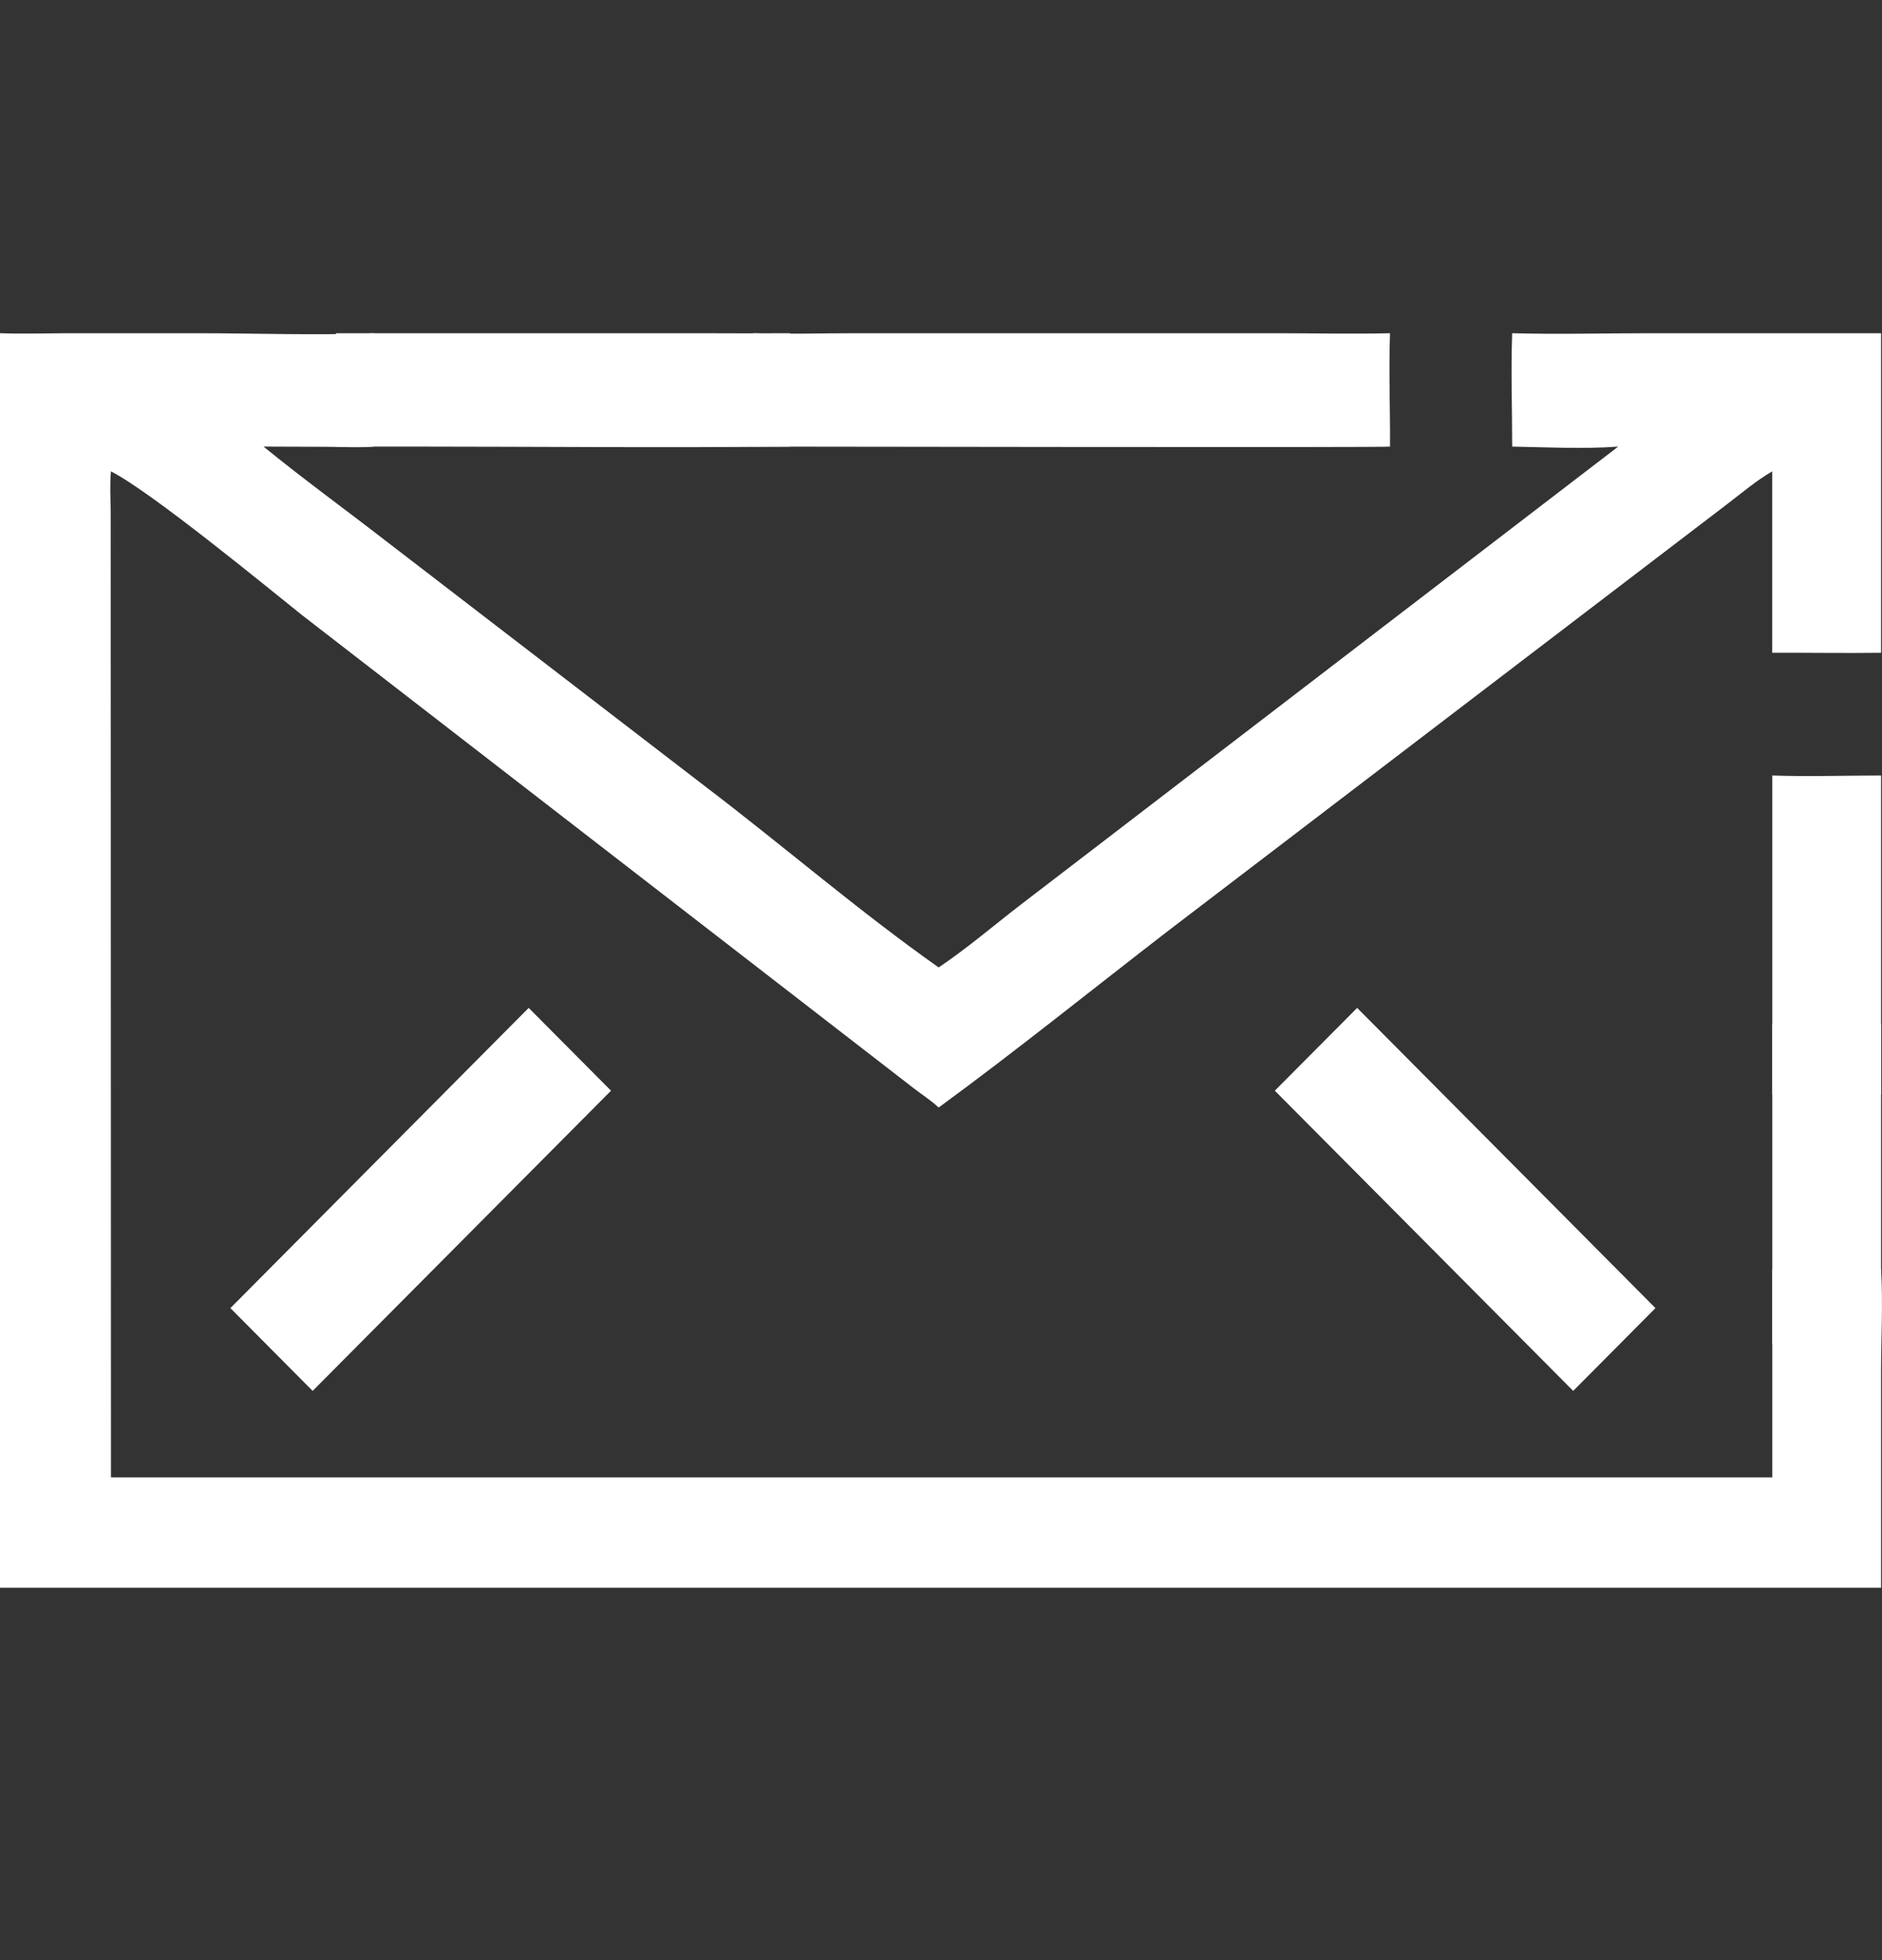
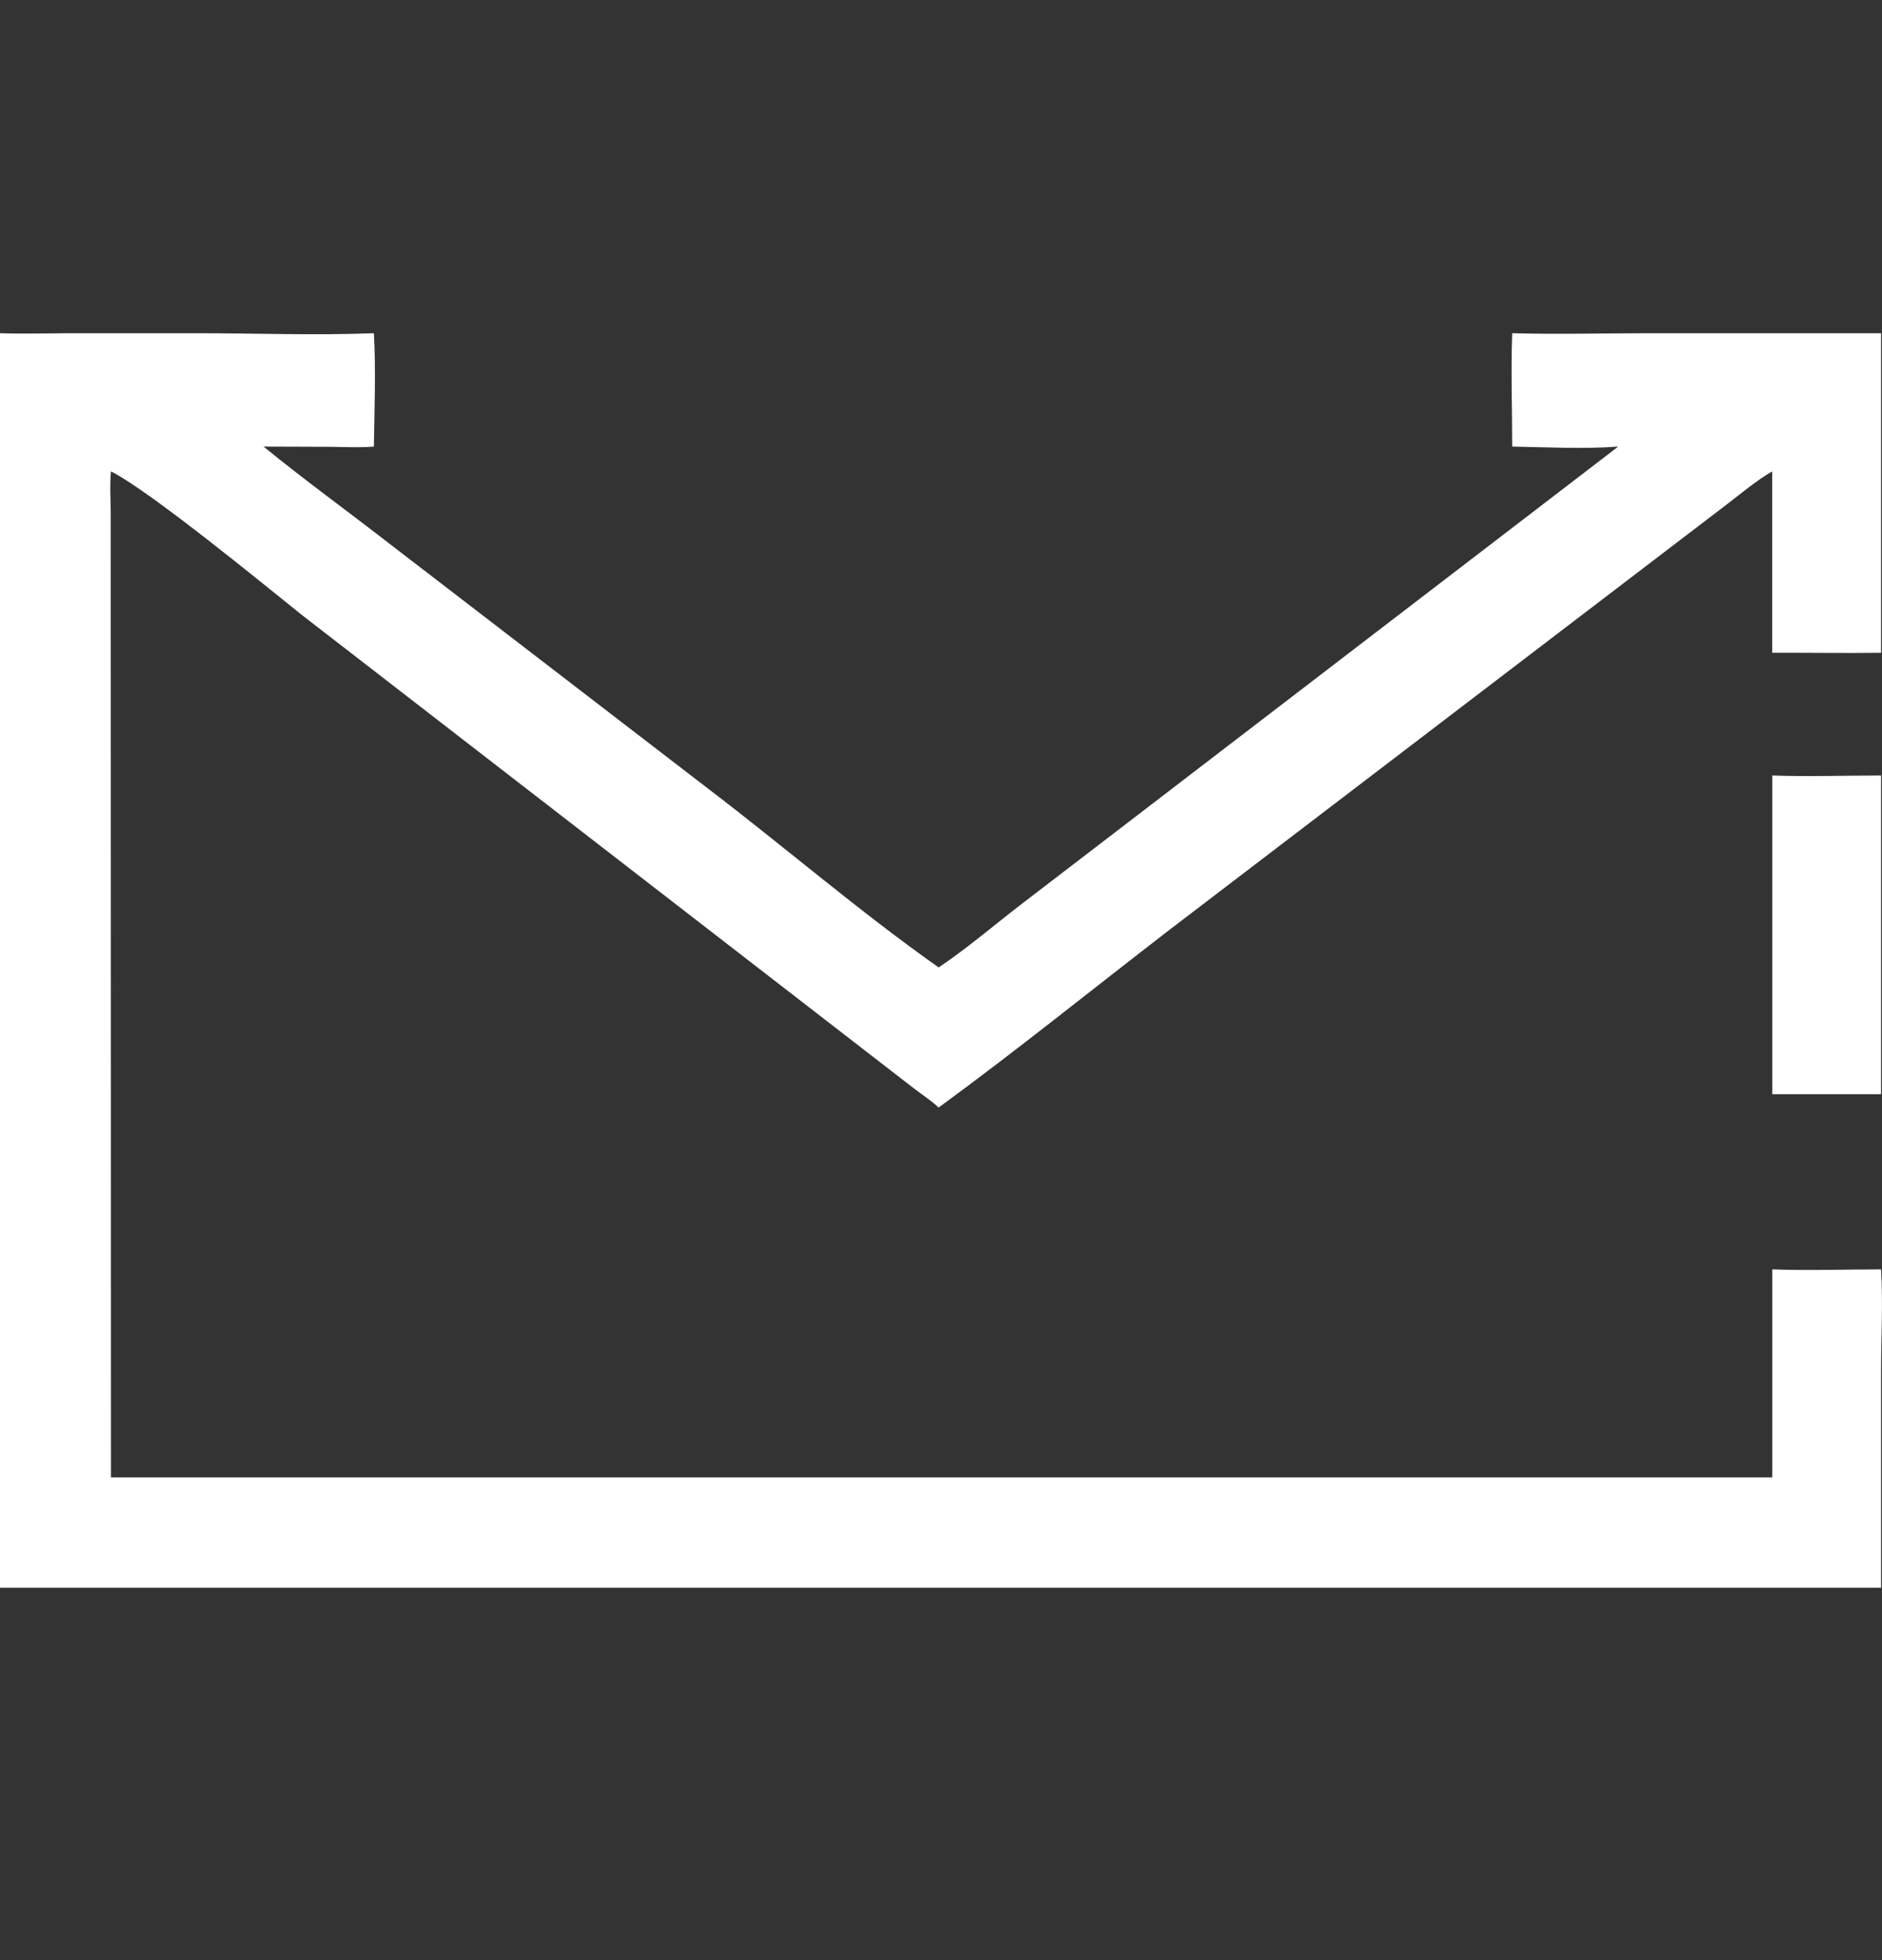
<svg xmlns="http://www.w3.org/2000/svg" width="24" height="25" viewBox="0 0 24 25" fill="none">
  <rect x="0" y="0" width="24" height="25" fill="#333333" stroke="none" />
  <path d="M23.988 9.891C23.526 9.891 23.063 9.907 22.601 9.891V13.956H23.988V9.891Z" fill="white" />
-   <path d="M22.601 17.145H23.988V13.066C23.526 13.051 23.064 13.067 22.601 13.066V17.145Z" fill="white" />
-   <path d="M10.075 5.696V4.25C9.689 4.252 9.305 4.252 8.919 4.25H4.285V5.696H5.34C6.912 5.697 8.503 5.712 10.075 5.696Z" fill="white" />
-   <path d="M17.726 5.696C17.729 5.216 17.709 4.73 17.726 4.25C17.251 4.262 16.774 4.25 16.3 4.25H10.887C10.46 4.25 10.029 4.264 9.603 4.25C9.603 4.701 9.632 5.259 9.603 5.696C10.274 5.696 17.694 5.71 17.726 5.696Z" fill="white" />
  <path d="M23.988 16.19C23.528 16.19 23.061 16.207 22.601 16.19V18.843H1.415L1.412 6.52C1.41 6.351 1.399 6.18 1.415 6.012C1.925 6.272 3.362 7.453 3.85 7.844L11.651 13.879C11.755 13.96 11.874 14.035 11.97 14.126C12.967 13.396 13.931 12.617 14.91 11.862L22.029 6.427C22.214 6.286 22.399 6.128 22.6 6.012V8.326C23.063 8.324 23.525 8.332 23.988 8.326V4.25H21.039C20.455 4.25 19.867 4.266 19.284 4.25C19.266 4.73 19.284 5.215 19.284 5.696C19.725 5.704 20.195 5.729 20.636 5.696L13.007 11.546C12.664 11.811 12.329 12.098 11.97 12.339C10.955 11.623 10.007 10.803 9.019 10.05L4.919 6.898C4.401 6.496 3.869 6.111 3.361 5.696L4.213 5.699C4.397 5.701 4.584 5.711 4.768 5.696C4.775 5.221 4.795 4.725 4.768 4.25C4.017 4.279 3.256 4.25 2.504 4.25H0.862C0.575 4.251 0.286 4.26 0 4.25V20.25H23.988V17.506C23.988 17.072 24.014 16.622 23.988 16.191V16.19Z" fill="white" />
-   <path d="M6.742 12.855L2.938 16.684L3.987 17.74L7.792 13.911L6.742 12.855Z" fill="white" />
-   <path d="M17.307 12.855L16.257 13.911L20.062 17.74L21.111 16.684L17.307 12.855Z" fill="white" />
</svg>